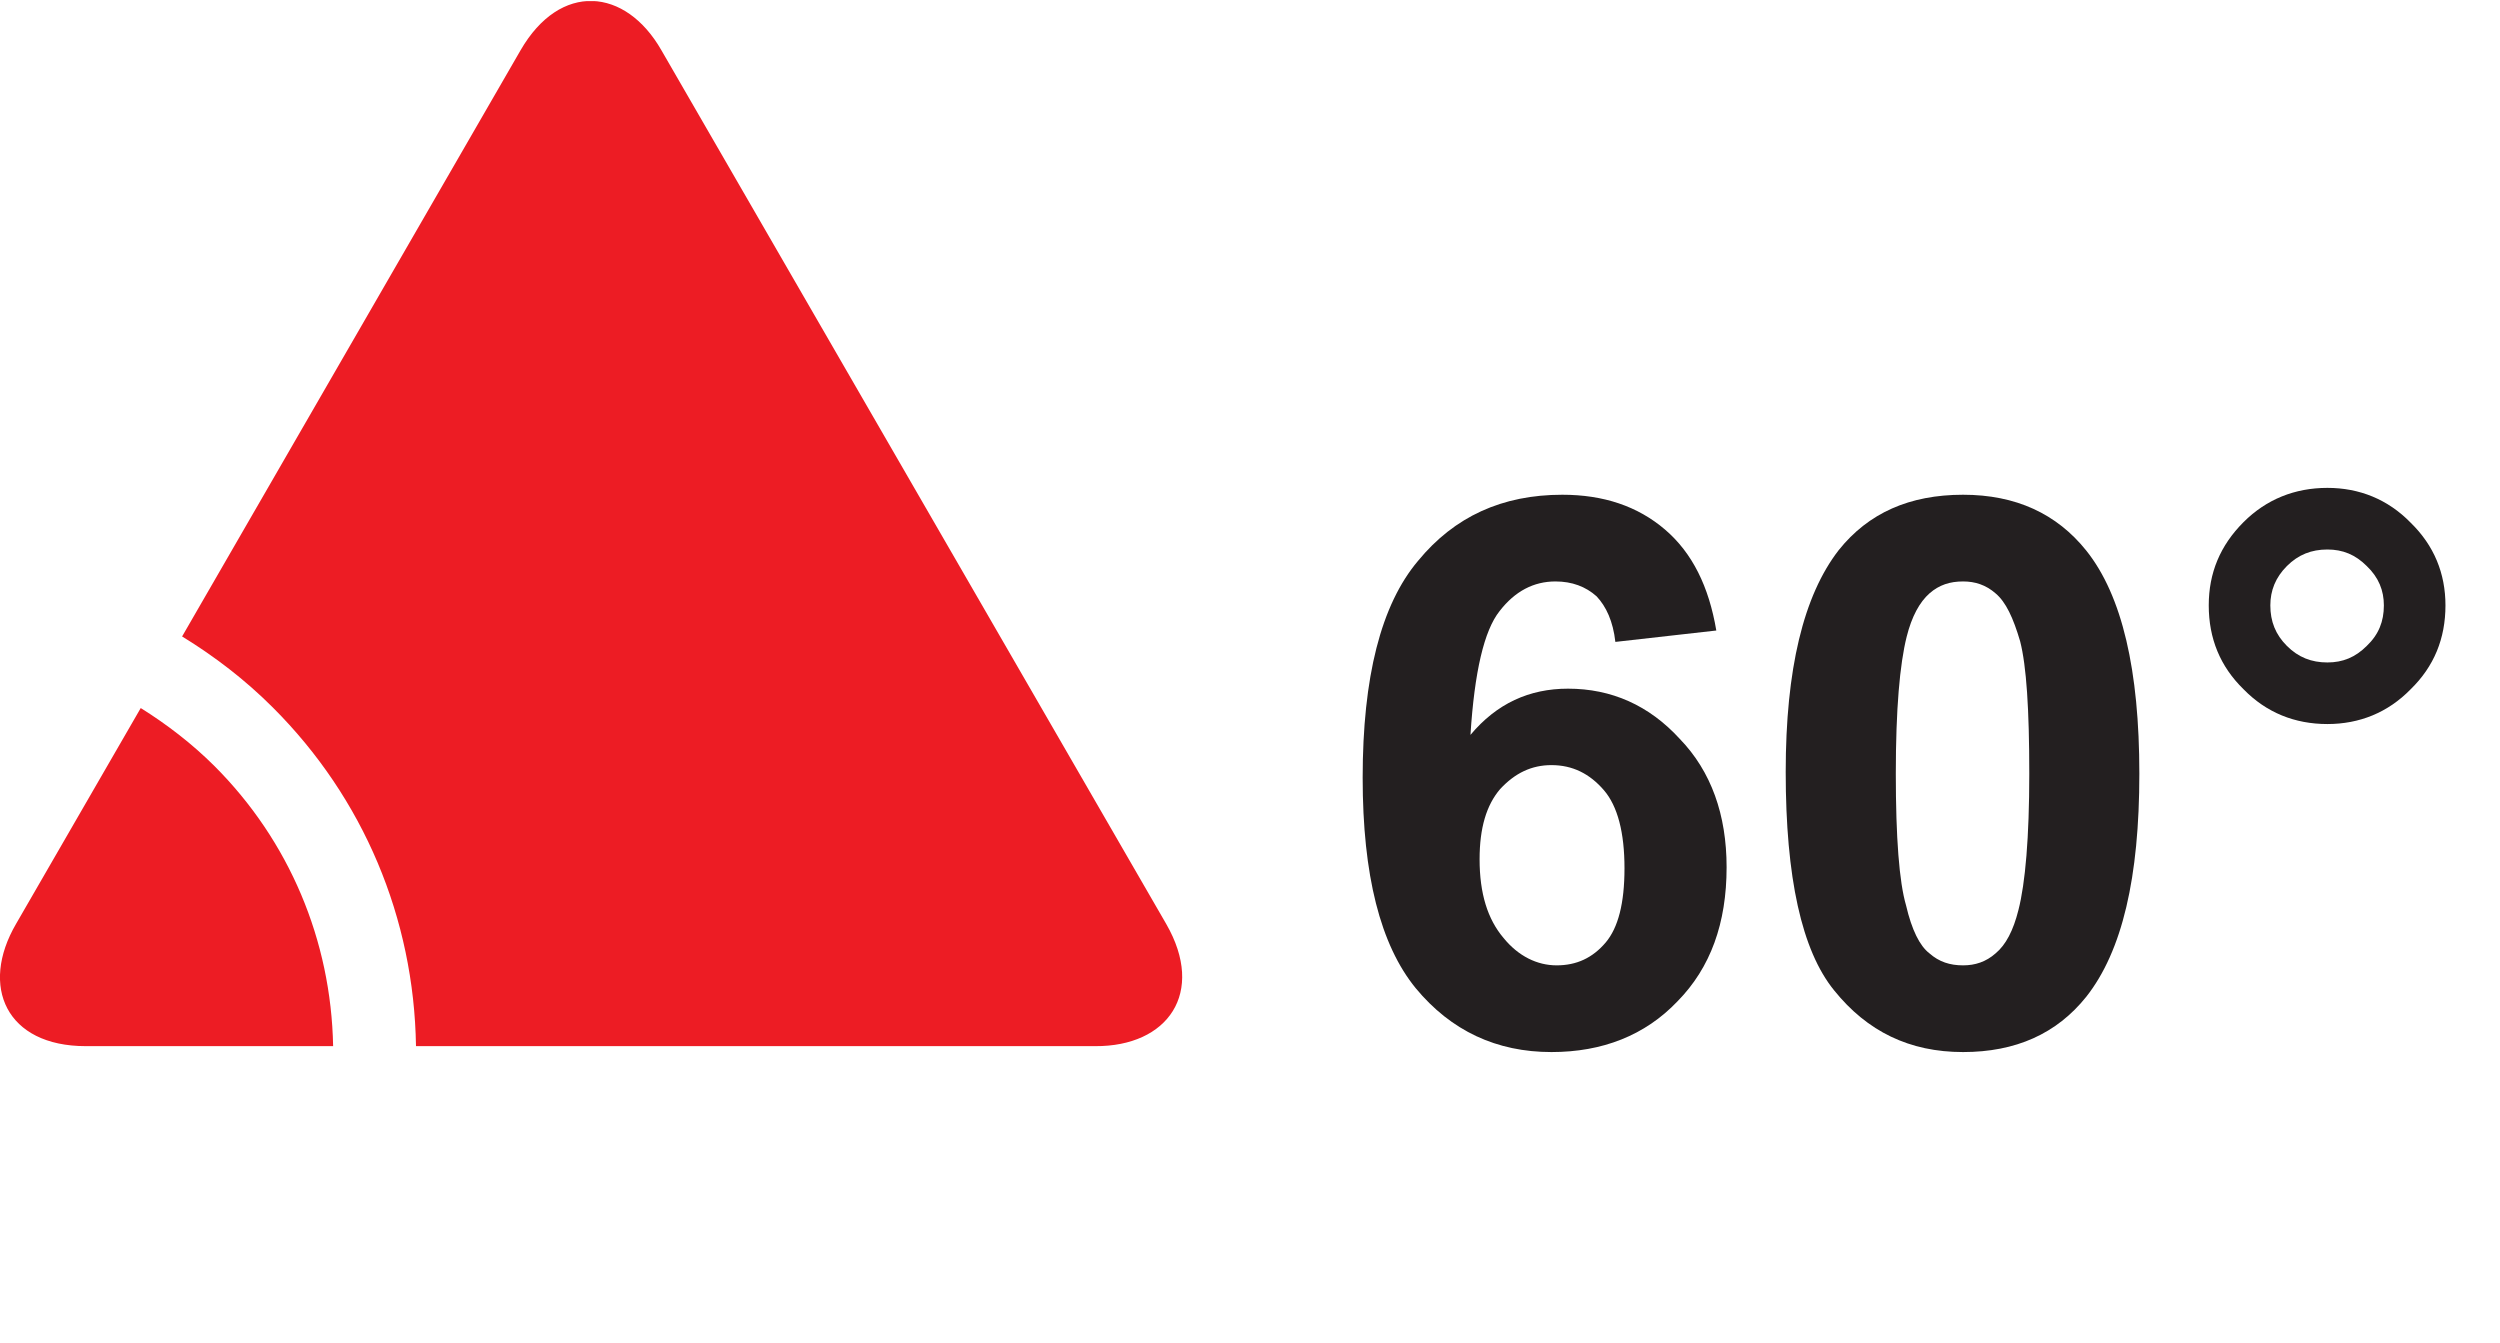
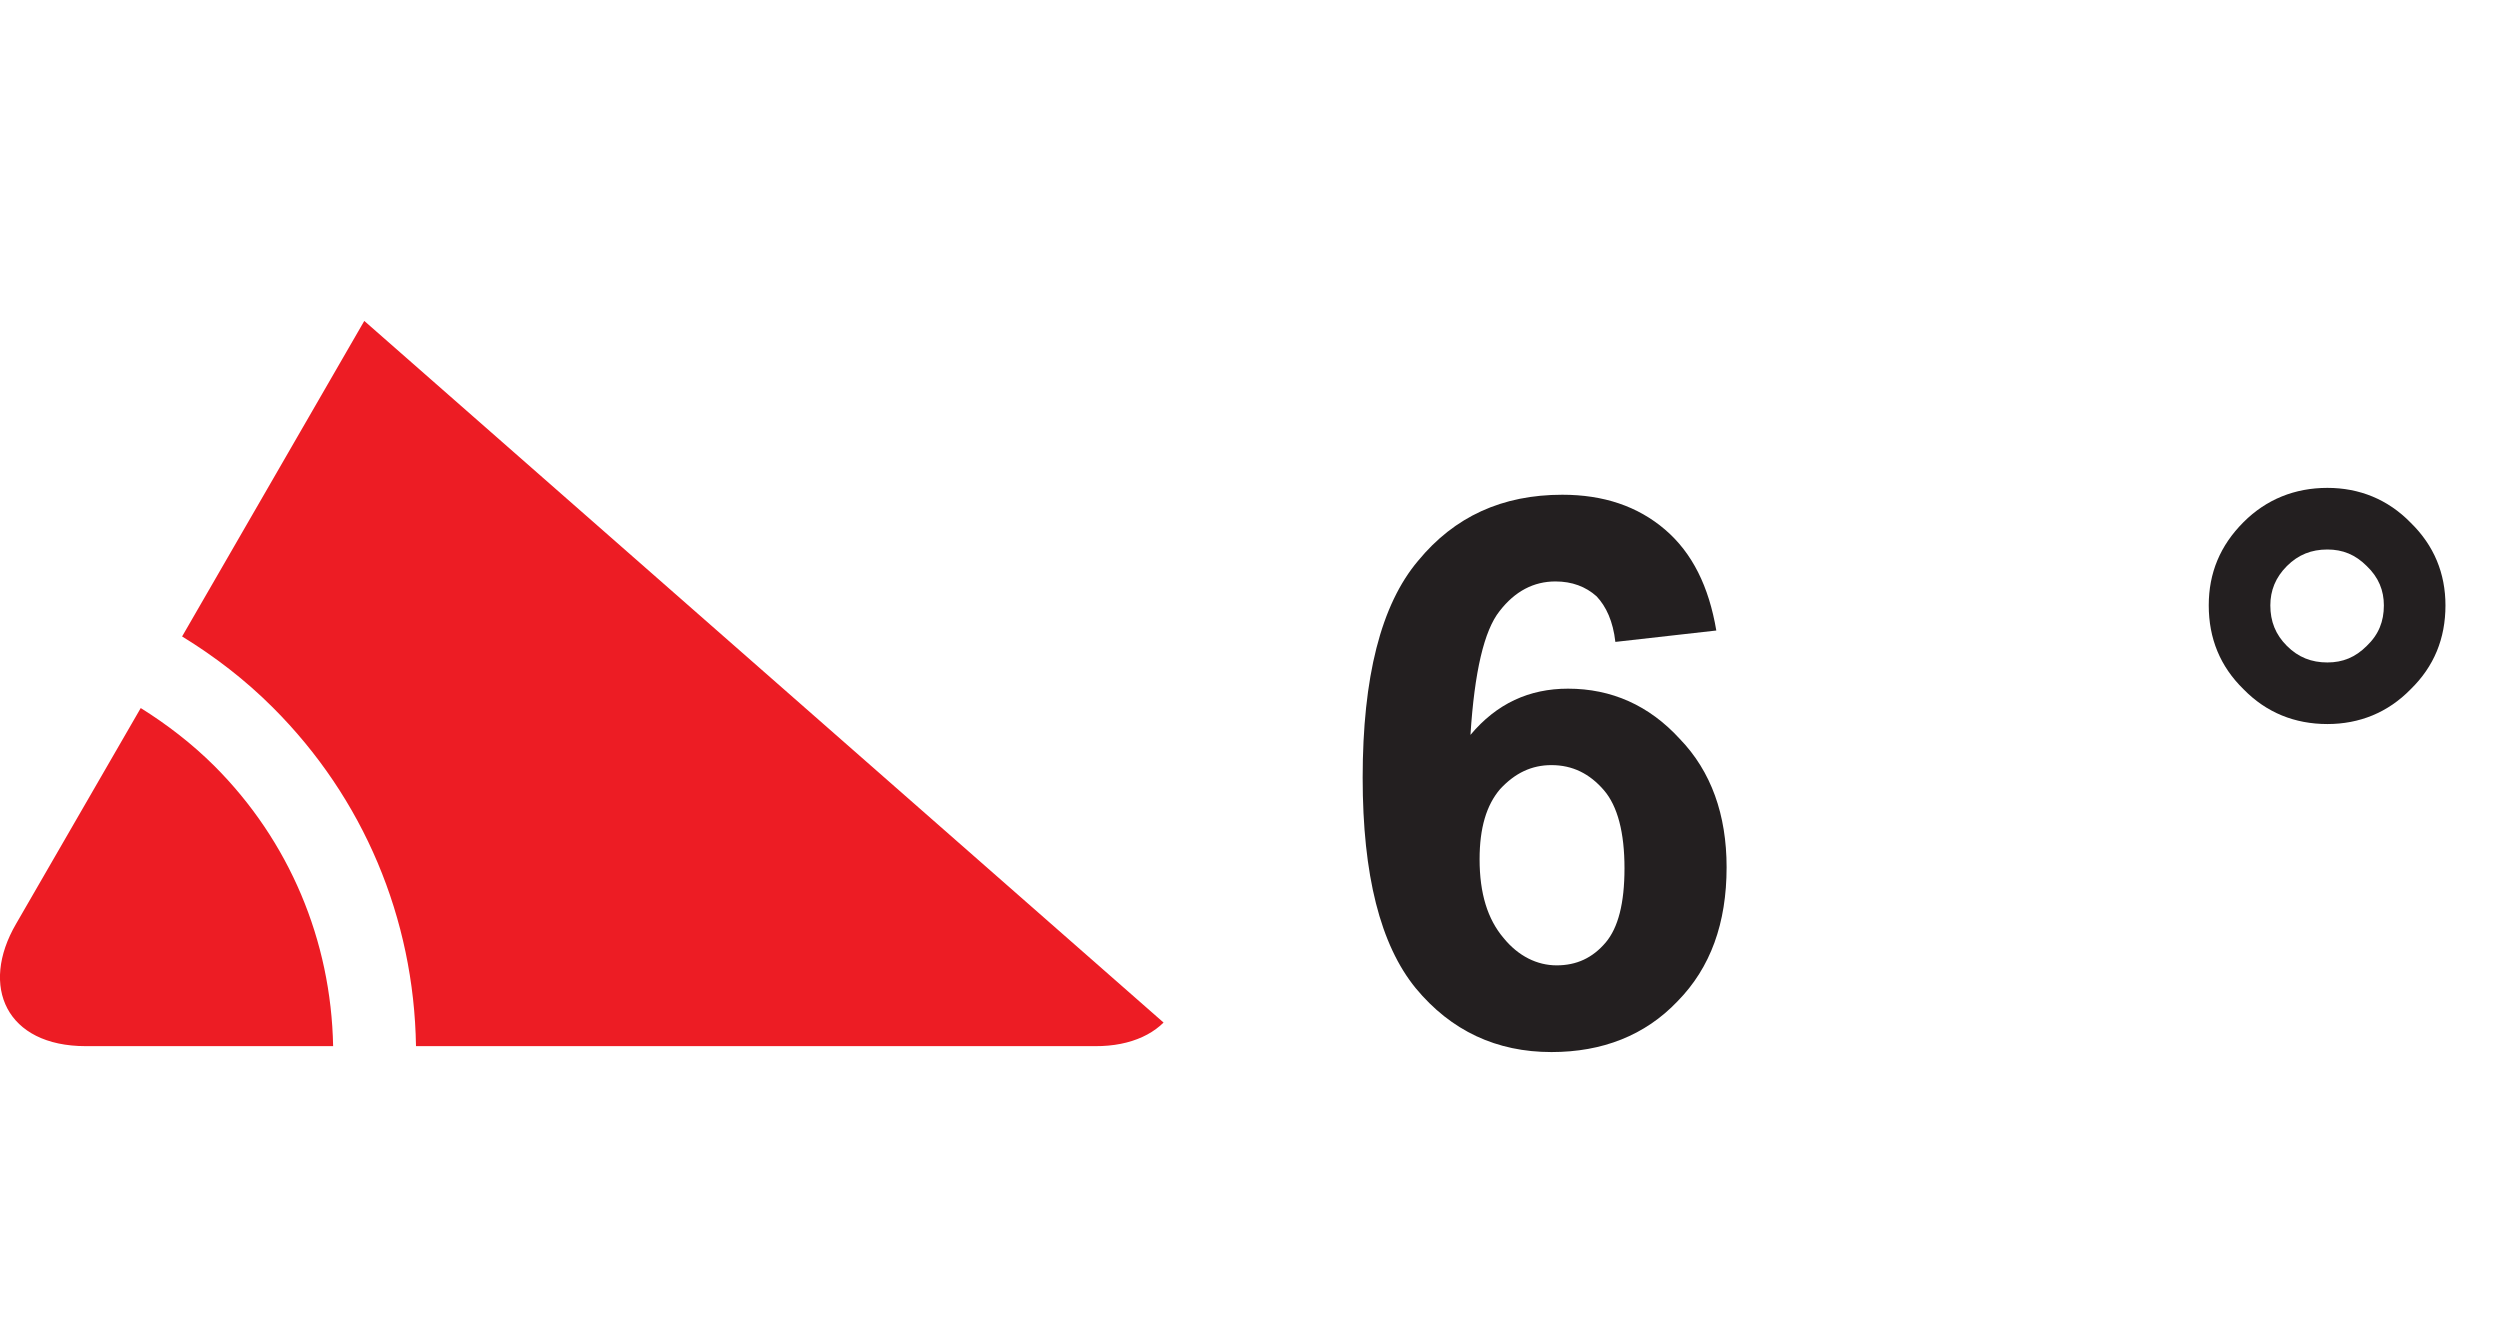
<svg xmlns="http://www.w3.org/2000/svg" xmlns:xlink="http://www.w3.org/1999/xlink" width="68.48pt" height="36.78pt" viewBox="0 0 68.48 36.78" version="1.2">
  <defs>
    <g>
      <symbol overflow="visible" id="glyph0-0">
        <path style="stroke:none;" d="M 13.031 0 L 13.031 -13.031 L 2.609 -13.031 L 2.609 0 Z M 2.938 -12.688 L 12.688 -12.688 L 12.688 -0.328 L 2.938 -0.328 Z M 2.938 -12.688 " />
      </symbol>
      <symbol overflow="visible" id="glyph0-1">
        <path style="stroke:none;" d="M 9.156 -14.047 C 8.406 -14.688 7.469 -15 6.344 -15 C 4.703 -15 3.391 -14.406 2.391 -13.188 C 1.375 -11.984 0.875 -10 0.875 -7.25 C 0.875 -4.578 1.359 -2.672 2.328 -1.484 C 3.297 -0.312 4.547 0.266 6.047 0.266 C 7.438 0.266 8.609 -0.188 9.5 -1.125 C 10.406 -2.047 10.844 -3.266 10.844 -4.797 C 10.844 -6.234 10.422 -7.422 9.562 -8.312 C 8.719 -9.234 7.688 -9.688 6.5 -9.688 C 5.438 -9.688 4.547 -9.281 3.828 -8.422 C 3.938 -10.156 4.203 -11.281 4.625 -11.812 C 5.047 -12.359 5.562 -12.625 6.156 -12.625 C 6.609 -12.625 6.984 -12.484 7.281 -12.219 C 7.547 -11.938 7.734 -11.531 7.797 -10.969 L 10.562 -11.281 C 10.359 -12.484 9.906 -13.406 9.156 -14.047 Z M 4.641 -6.938 C 5.047 -7.375 5.5 -7.594 6.047 -7.594 C 6.625 -7.594 7.094 -7.359 7.484 -6.906 C 7.859 -6.469 8.047 -5.75 8.047 -4.766 C 8.047 -3.812 7.875 -3.141 7.531 -2.734 C 7.172 -2.312 6.734 -2.109 6.188 -2.109 C 5.656 -2.109 5.141 -2.359 4.734 -2.859 C 4.297 -3.375 4.078 -4.078 4.078 -5.016 C 4.078 -5.875 4.266 -6.5 4.641 -6.938 Z M 4.641 -6.938 " />
      </symbol>
      <symbol overflow="visible" id="glyph0-2">
-         <path style="stroke:none;" d="M 2.328 -13.484 C 1.359 -12.234 0.875 -10.219 0.875 -7.406 C 0.875 -4.516 1.312 -2.516 2.203 -1.422 C 3.109 -0.297 4.266 0.266 5.734 0.266 C 7.172 0.266 8.297 -0.234 9.109 -1.25 C 10.094 -2.5 10.562 -4.516 10.562 -7.359 C 10.562 -10.188 10.094 -12.234 9.109 -13.469 C 8.297 -14.484 7.172 -15 5.734 -15 C 4.266 -15 3.141 -14.5 2.328 -13.484 Z M 6.625 -12.297 C 6.906 -12.062 7.109 -11.625 7.297 -10.984 C 7.469 -10.312 7.547 -9.125 7.547 -7.359 C 7.547 -5.609 7.438 -4.359 7.25 -3.625 C 7.109 -3.062 6.906 -2.672 6.625 -2.438 C 6.359 -2.203 6.062 -2.109 5.734 -2.109 C 5.375 -2.109 5.078 -2.203 4.812 -2.438 C 4.547 -2.641 4.328 -3.078 4.172 -3.75 C 3.984 -4.391 3.891 -5.609 3.891 -7.359 C 3.891 -9.125 4 -10.359 4.188 -11.109 C 4.328 -11.672 4.547 -12.062 4.812 -12.297 C 5.078 -12.531 5.375 -12.625 5.734 -12.625 C 6.062 -12.625 6.359 -12.531 6.625 -12.297 Z M 6.625 -12.297 " />
-       </symbol>
+         </symbol>
      <symbol overflow="visible" id="glyph0-3">
        <path style="stroke:none;" d="M 1.828 -9.672 C 2.453 -9.031 3.234 -8.719 4.125 -8.719 C 5 -8.719 5.781 -9.031 6.406 -9.672 C 7.047 -10.297 7.359 -11.062 7.359 -11.969 C 7.359 -12.844 7.047 -13.609 6.406 -14.234 C 5.781 -14.875 5 -15.188 4.125 -15.188 C 3.234 -15.188 2.453 -14.875 1.828 -14.25 C 1.188 -13.609 0.875 -12.859 0.875 -11.969 C 0.875 -11.062 1.188 -10.297 1.828 -9.672 Z M 3.016 -13.047 C 3.328 -13.359 3.688 -13.5 4.125 -13.5 C 4.547 -13.5 4.891 -13.359 5.203 -13.047 C 5.531 -12.734 5.672 -12.375 5.672 -11.969 C 5.672 -11.531 5.531 -11.172 5.203 -10.859 C 4.891 -10.547 4.547 -10.406 4.125 -10.406 C 3.688 -10.406 3.328 -10.547 3.016 -10.859 C 2.703 -11.172 2.562 -11.531 2.562 -11.969 C 2.562 -12.375 2.703 -12.734 3.016 -13.047 Z M 3.016 -13.047 " />
      </symbol>
      <symbol overflow="visible" id="glyph1-0">
        <path style="stroke:none;" d="M 13.703 0 L 13.703 -13.703 L 2.734 -13.703 L 2.734 0 Z M 3.094 -13.344 L 13.344 -13.344 L 13.344 -0.344 L 3.094 -0.344 Z M 3.094 -13.344 " />
      </symbol>
      <symbol overflow="visible" id="glyph1-1">
        <path style="stroke:none;" d="" />
      </symbol>
    </g>
    <clipPath id="clip1">
-       <path d="M 0 0.031 L 33 0.031 L 33 29 L 0 29 Z M 0 0.031 " />
+       <path d="M 0 0.031 L 33 29 L 0 29 Z M 0 0.031 " />
    </clipPath>
  </defs>
  <g id="surface1">
    <g style="fill:rgb(13.73%,12.16%,12.549%);fill-opacity:1;">
      <use xlink:href="#glyph0-1" x="36.451" y="28.552" />
      <use xlink:href="#glyph0-2" x="48.039" y="28.552" />
      <use xlink:href="#glyph0-3" x="59.627" y="28.552" />
    </g>
    <g style="fill:rgb(13.73%,12.16%,12.549%);fill-opacity:1;">
      <use xlink:href="#glyph1-1" x="34.847" y="28.281" />
    </g>
    <g clip-path="url(#clip1)" clip-rule="nonzero">
      <path style=" stroke:none;fill-rule:nonzero;fill:rgb(92.94%,10.979%,14.119%);fill-opacity:1;" d="M 3.855 19.395 L 0.441 25.305 C -0.562 27.023 0.172 28.656 2.348 28.656 L 9.125 28.656 C 9.07 25.758 7.926 23.035 5.871 20.98 C 5.254 20.367 4.574 19.844 3.855 19.395 Z M 31.945 25.309 L 18.121 1.383 C 17.137 -0.344 15.344 -0.504 14.258 1.379 L 4.988 17.434 C 5.879 17.98 6.715 18.621 7.473 19.379 C 9.957 21.859 11.34 25.148 11.395 28.656 L 30 28.656 C 31.988 28.668 33.031 27.195 31.945 25.309 " />
    </g>
  </g>
</svg>